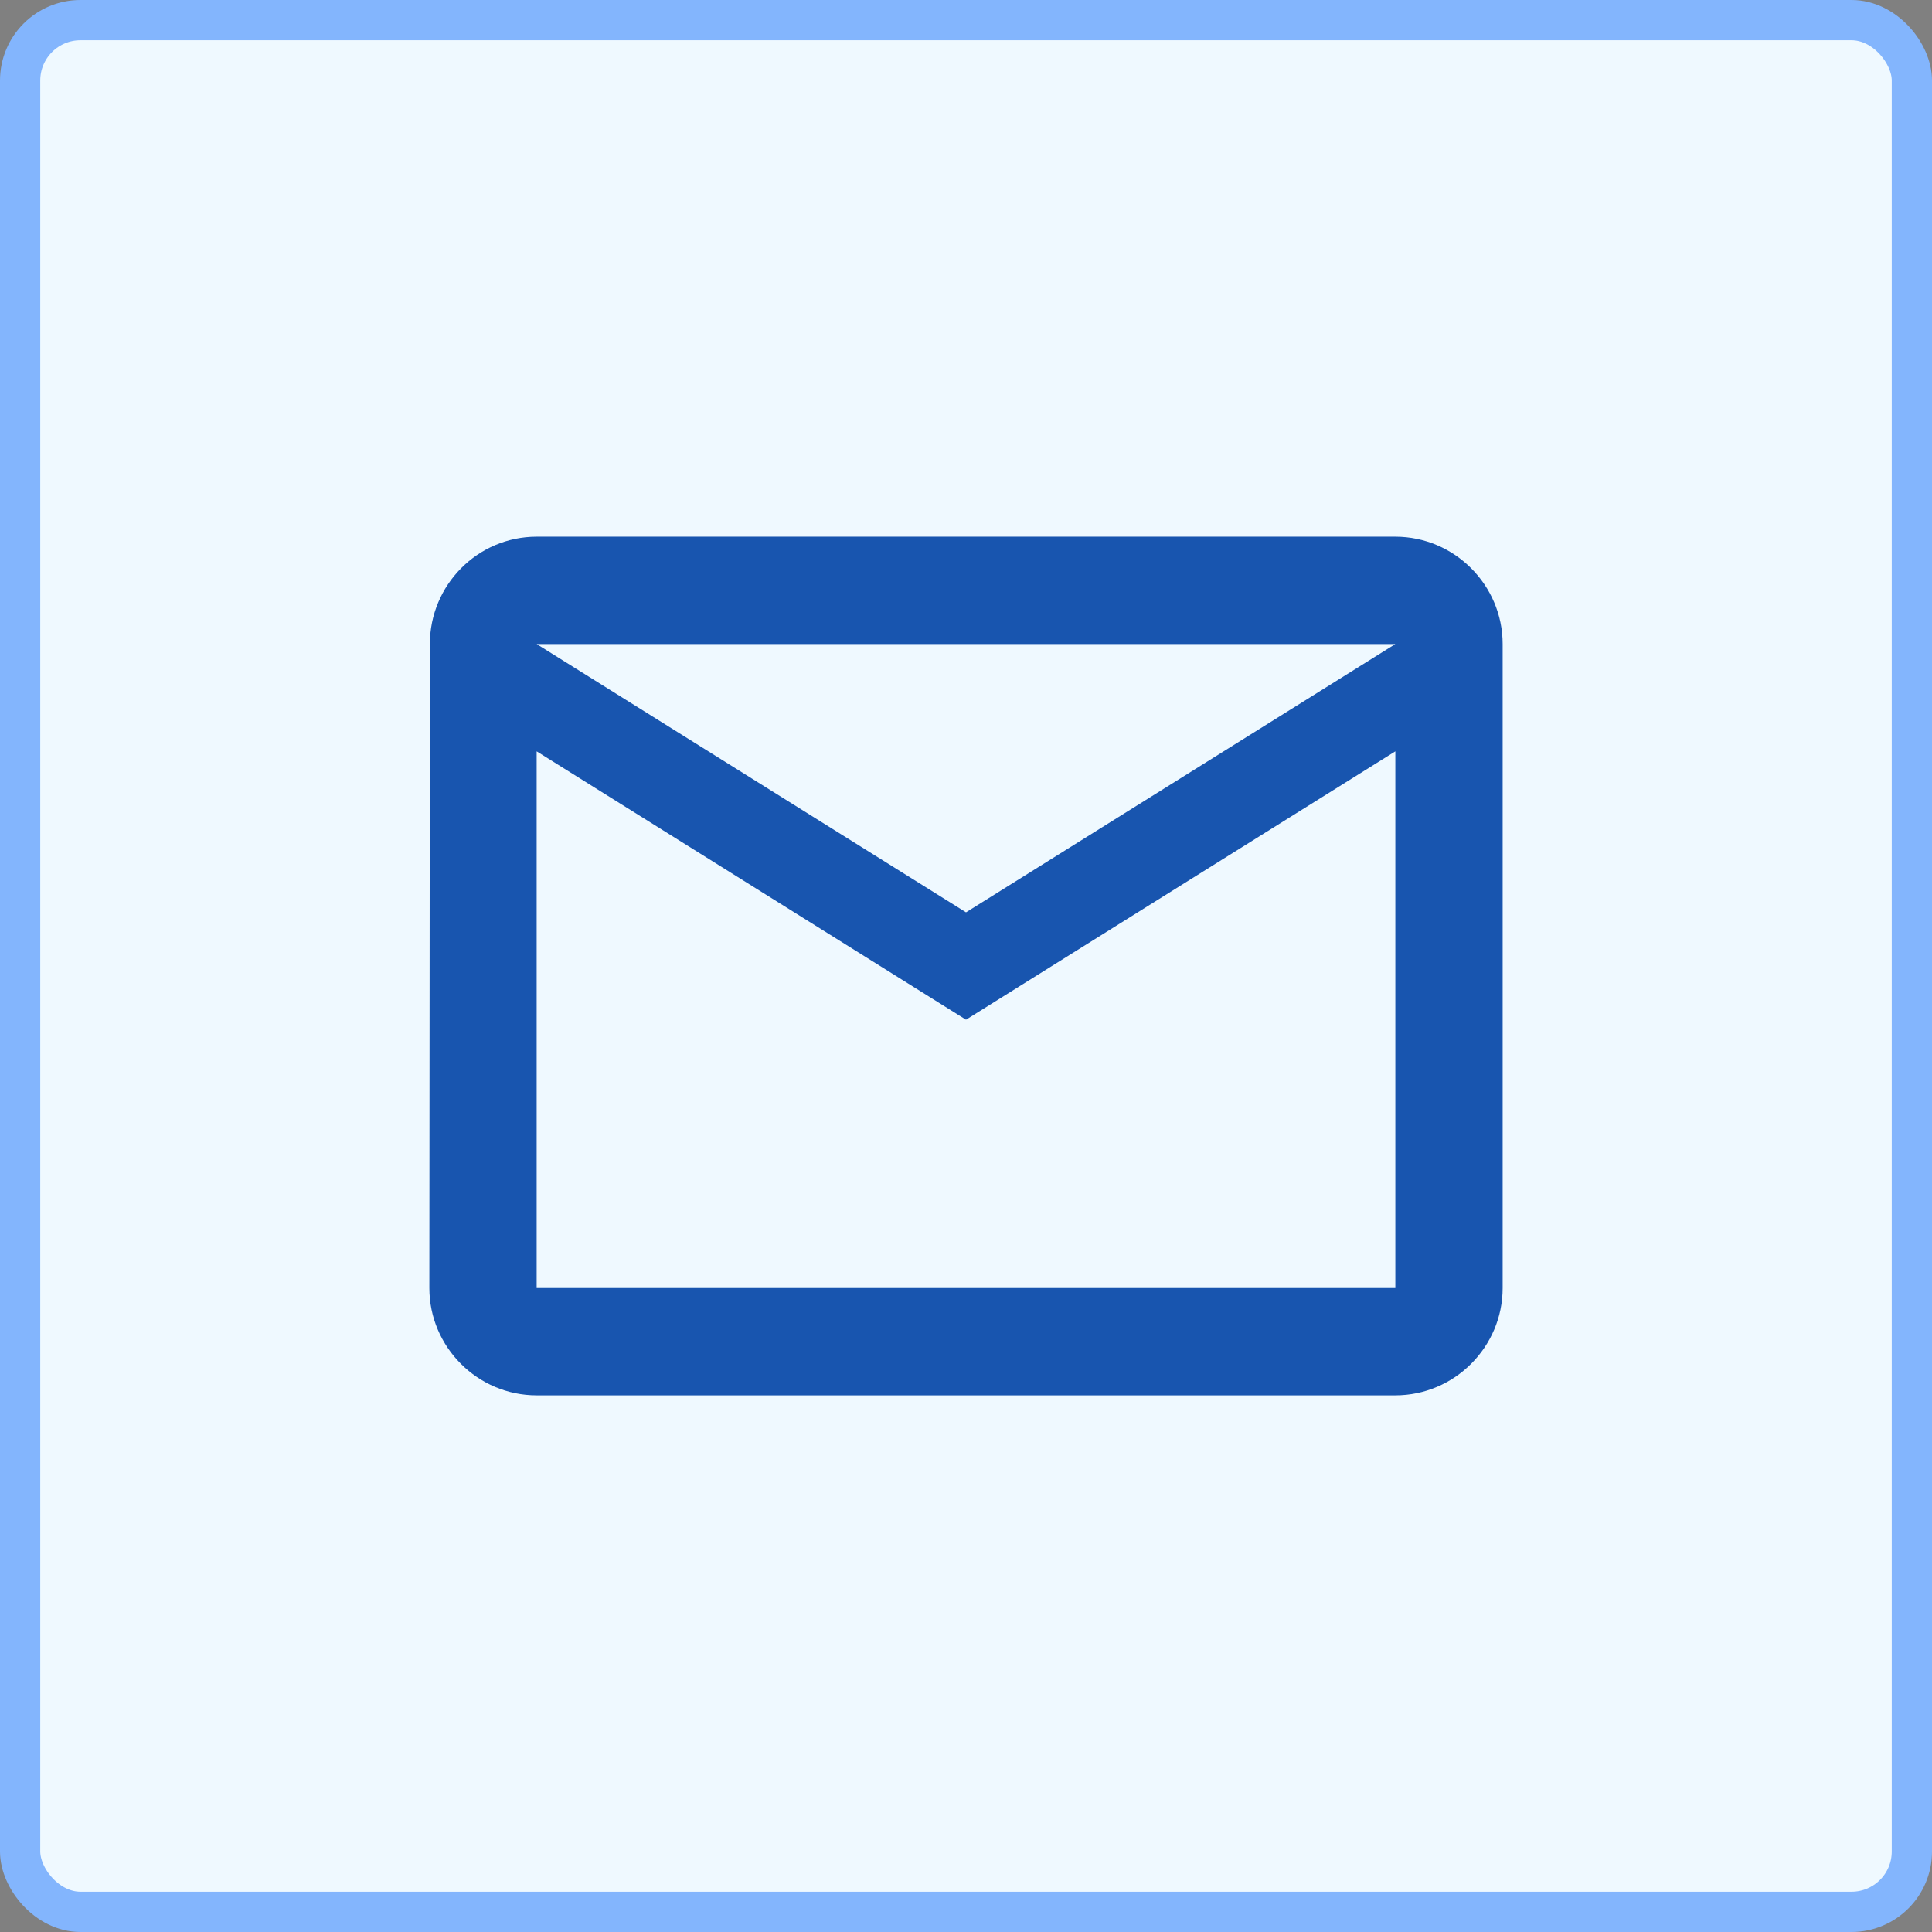
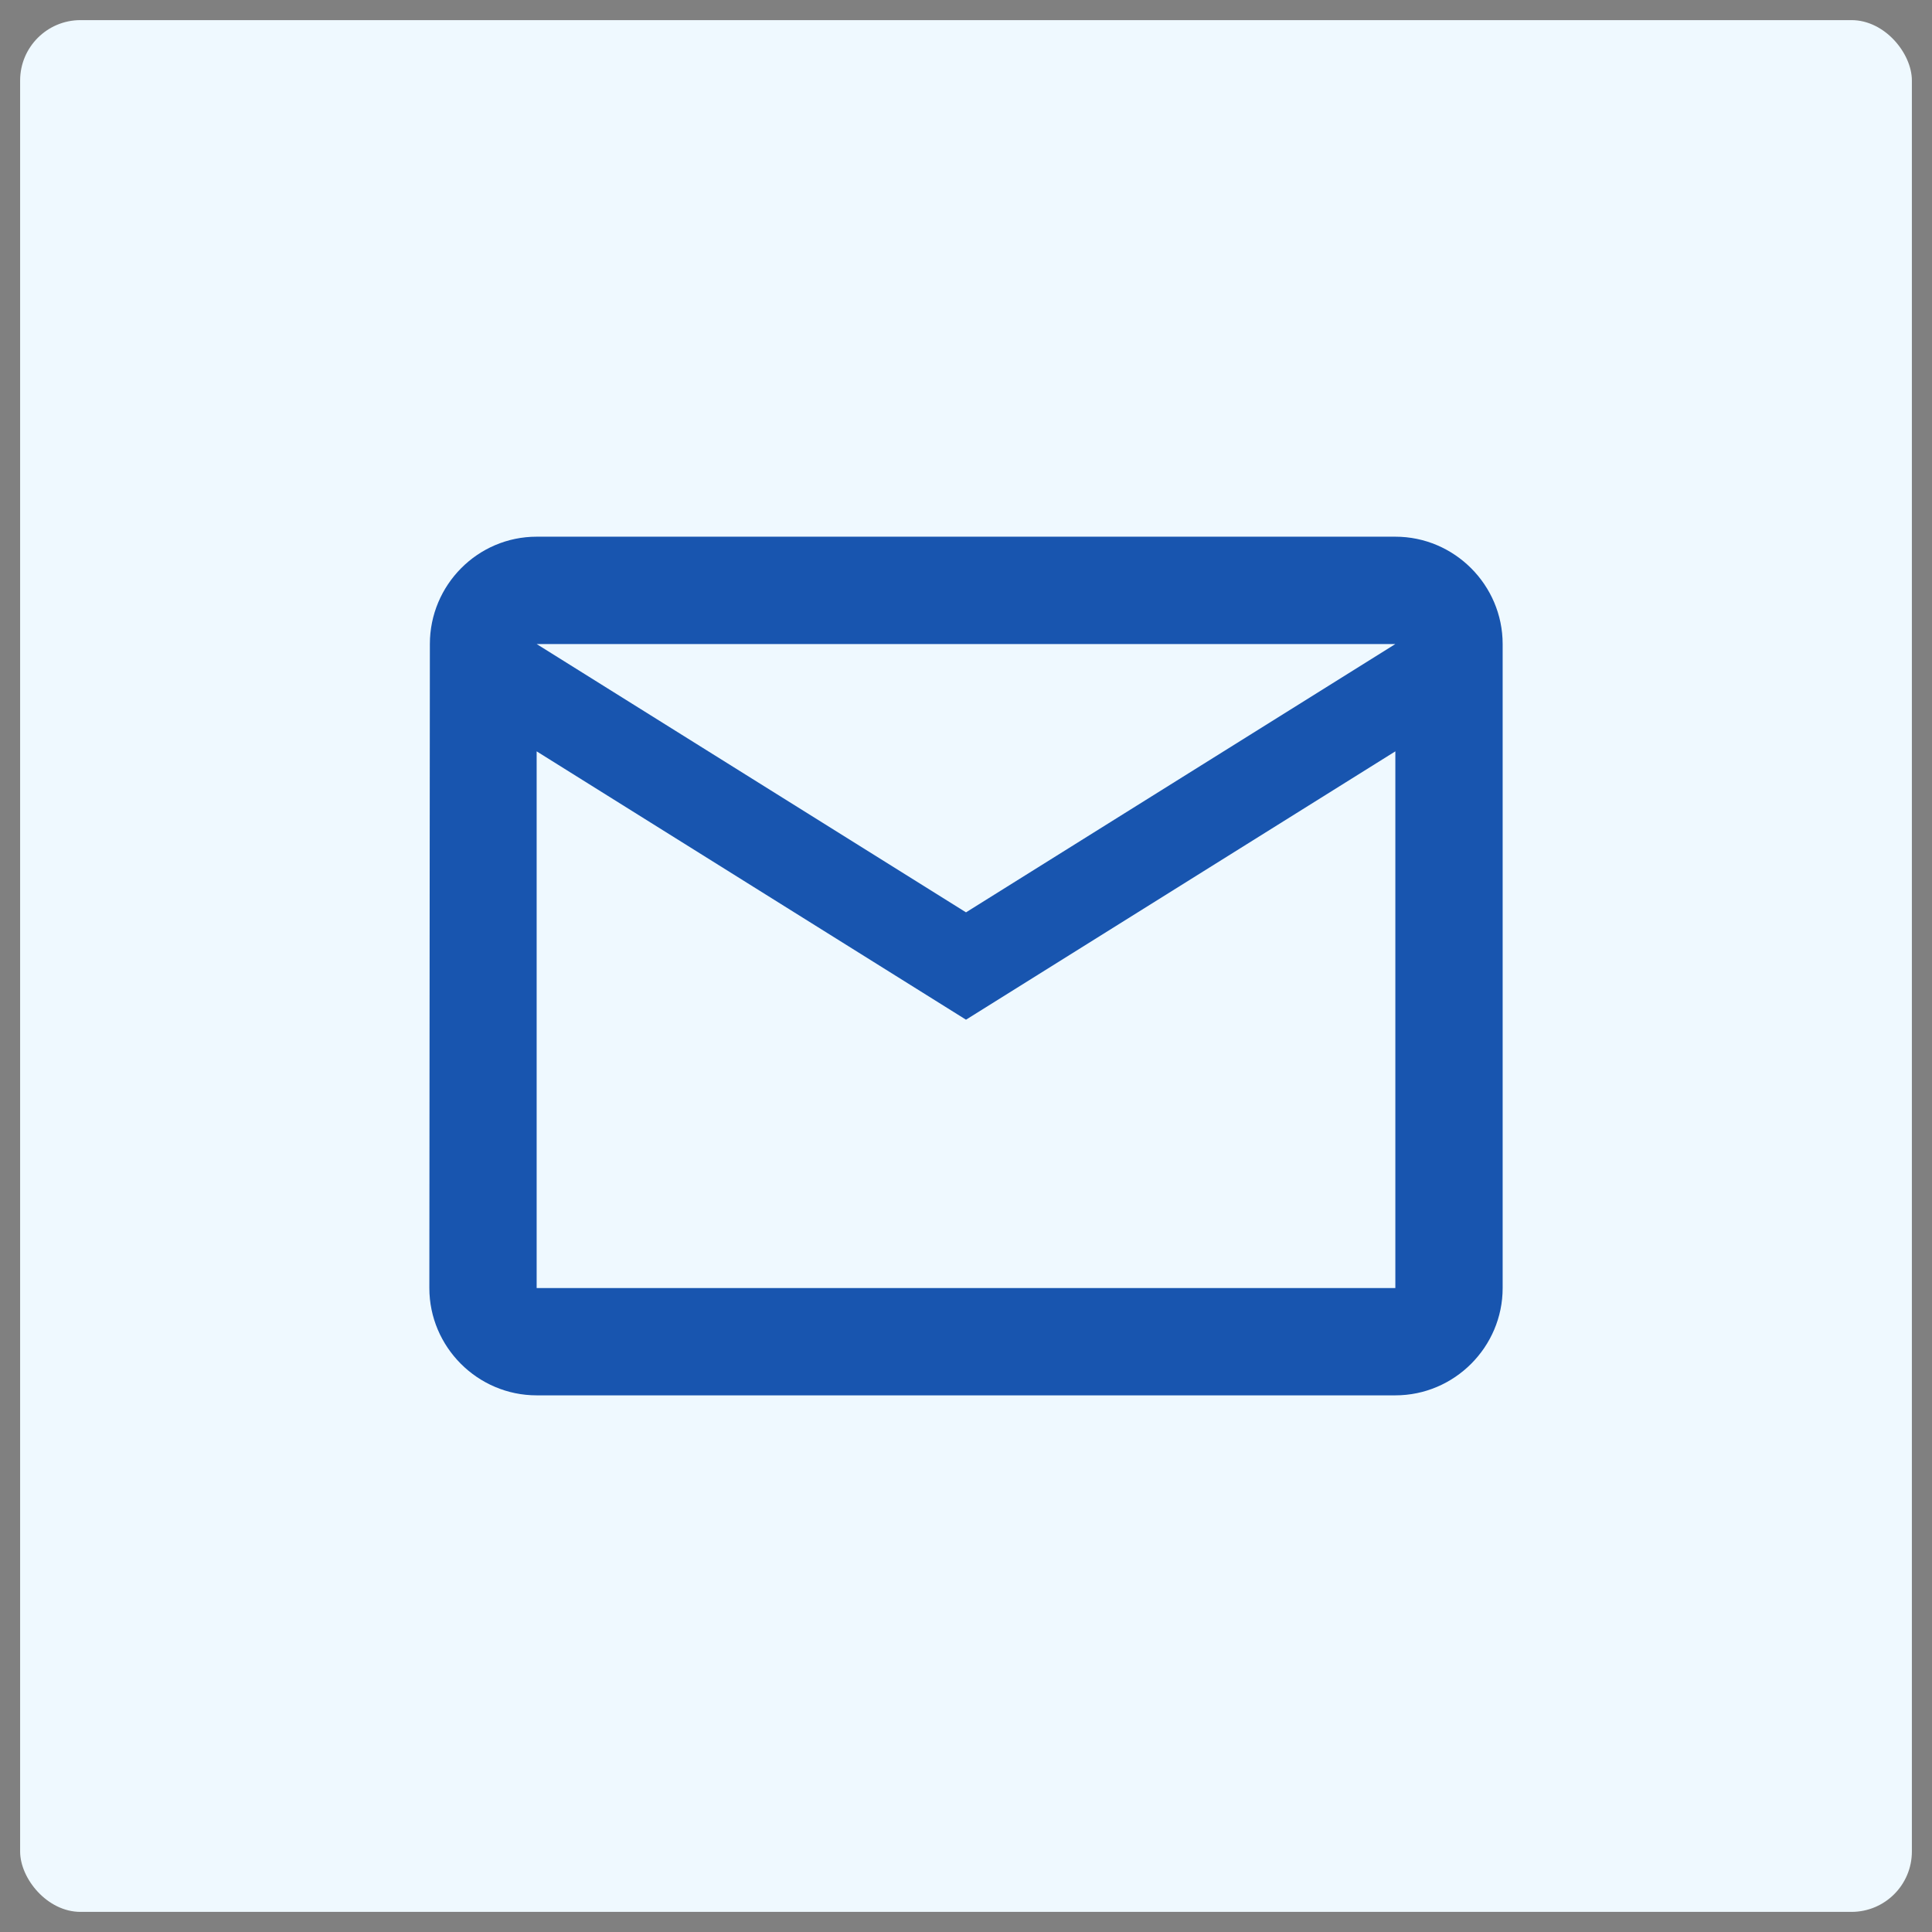
<svg xmlns="http://www.w3.org/2000/svg" width="48" height="48" viewBox="0 0 48 48" fill="none">
  <rect x="0" y="0" width="48" height="48" fill="#808080" stroke="none" />
  <rect x="0.5" y="0.5" width="47" height="47" rx="1.5" fill="#EFF9FF" />
-   <rect x="0.5" y="0.5" width="47" height="47" rx="1.5" stroke="#83B5FD" />
  <path d="M34.667 13.334H13.333C11.867 13.334 10.68 14.534 10.68 16.001L10.667 32.001C10.667 33.467 11.867 34.667 13.333 34.667H34.667C36.133 34.667 37.333 33.467 37.333 32.001V16.001C37.333 14.534 36.133 13.334 34.667 13.334ZM34.667 32.001H13.333V18.667L24 25.334L34.667 18.667V32.001ZM24 22.667L13.333 16.001H34.667L24 22.667Z" fill="#1855AF" />
</svg>